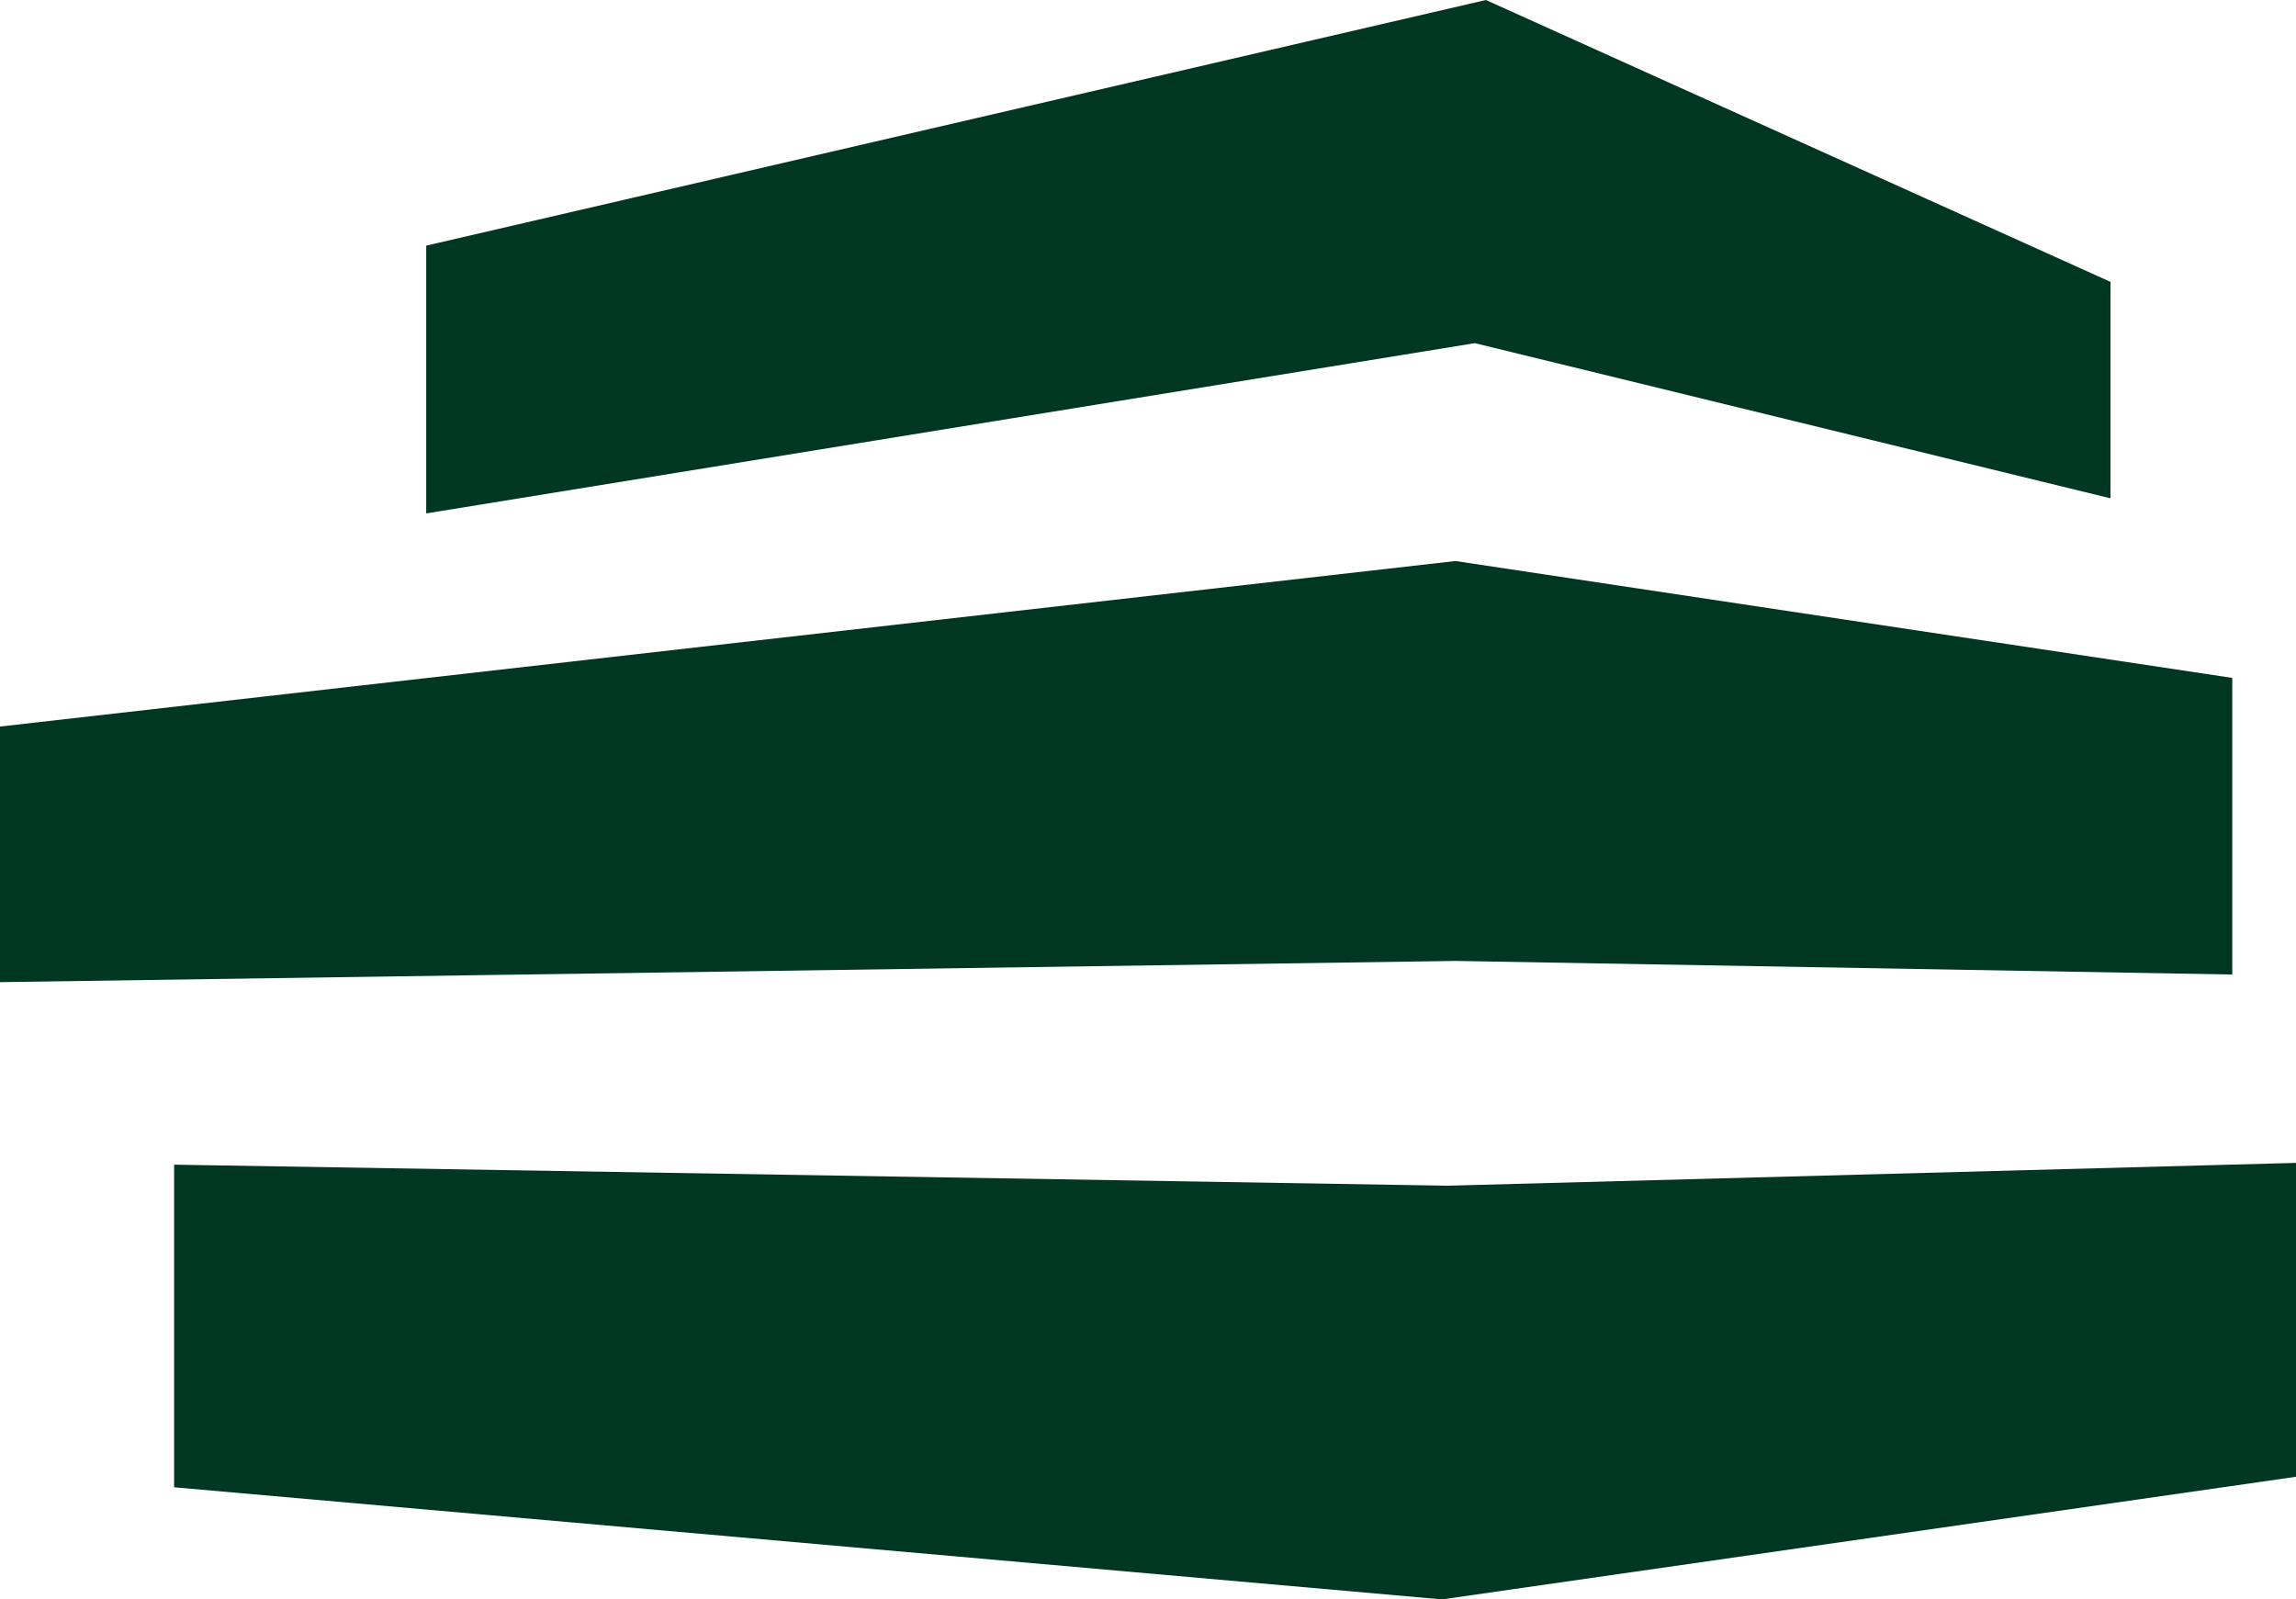
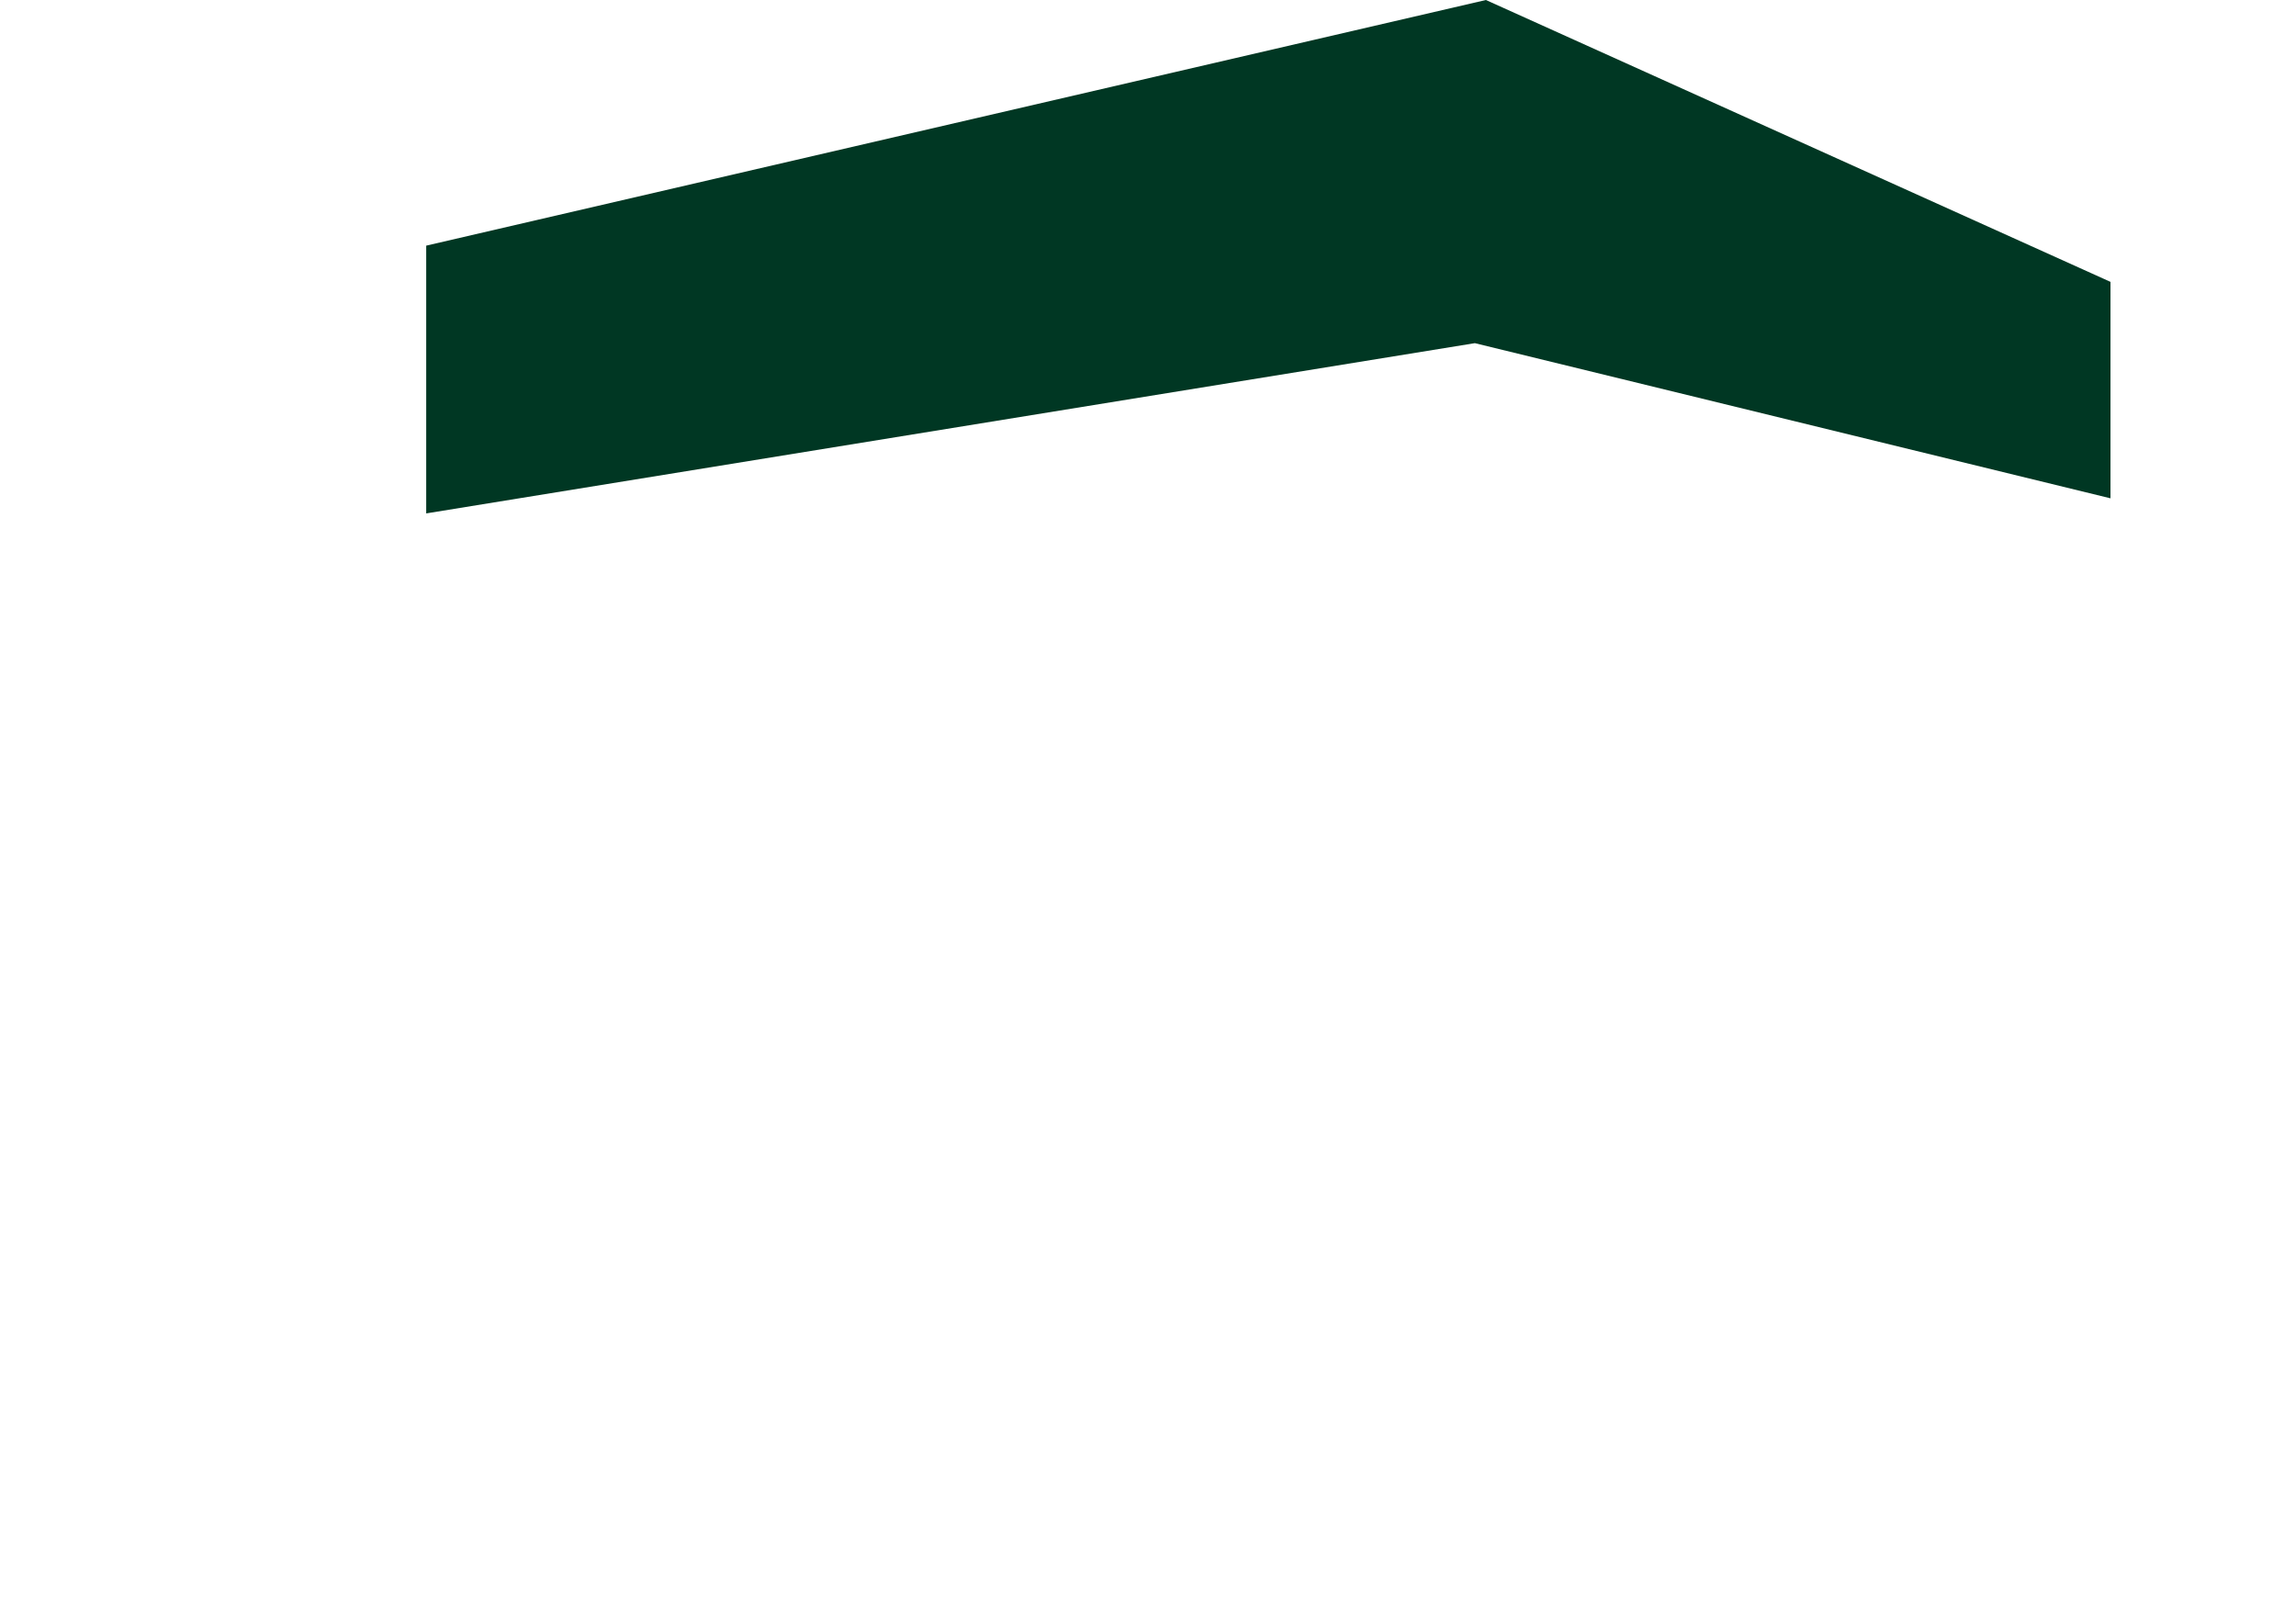
<svg xmlns="http://www.w3.org/2000/svg" width="81.096" height="56.489" viewBox="0 0 81.096 56.489">
  <g id="Group_1" data-name="Group 1" transform="translate(0 0)">
    <path id="Path_2" data-name="Path 2" d="M53.013,0,15.584,8.676v9.457l37.039-6.013L75.073,17.6V9.955Z" transform="translate(-0.53 0)" fill="#003723" />
-     <path id="Path_3" data-name="Path 3" d="M0,29.607v9.027l51.409-.749,27.436.48V27.889L51.409,23.761Z" transform="translate(0 -3.946)" fill="#003723" />
-     <path id="Path_4" data-name="Path 4" d="M52.7,50.027,7.714,49.284V60.678L52.5,64.638l30.161-4.331V49.221Z" transform="translate(-1.564 -8.149)" fill="#003723" />
  </g>
</svg>